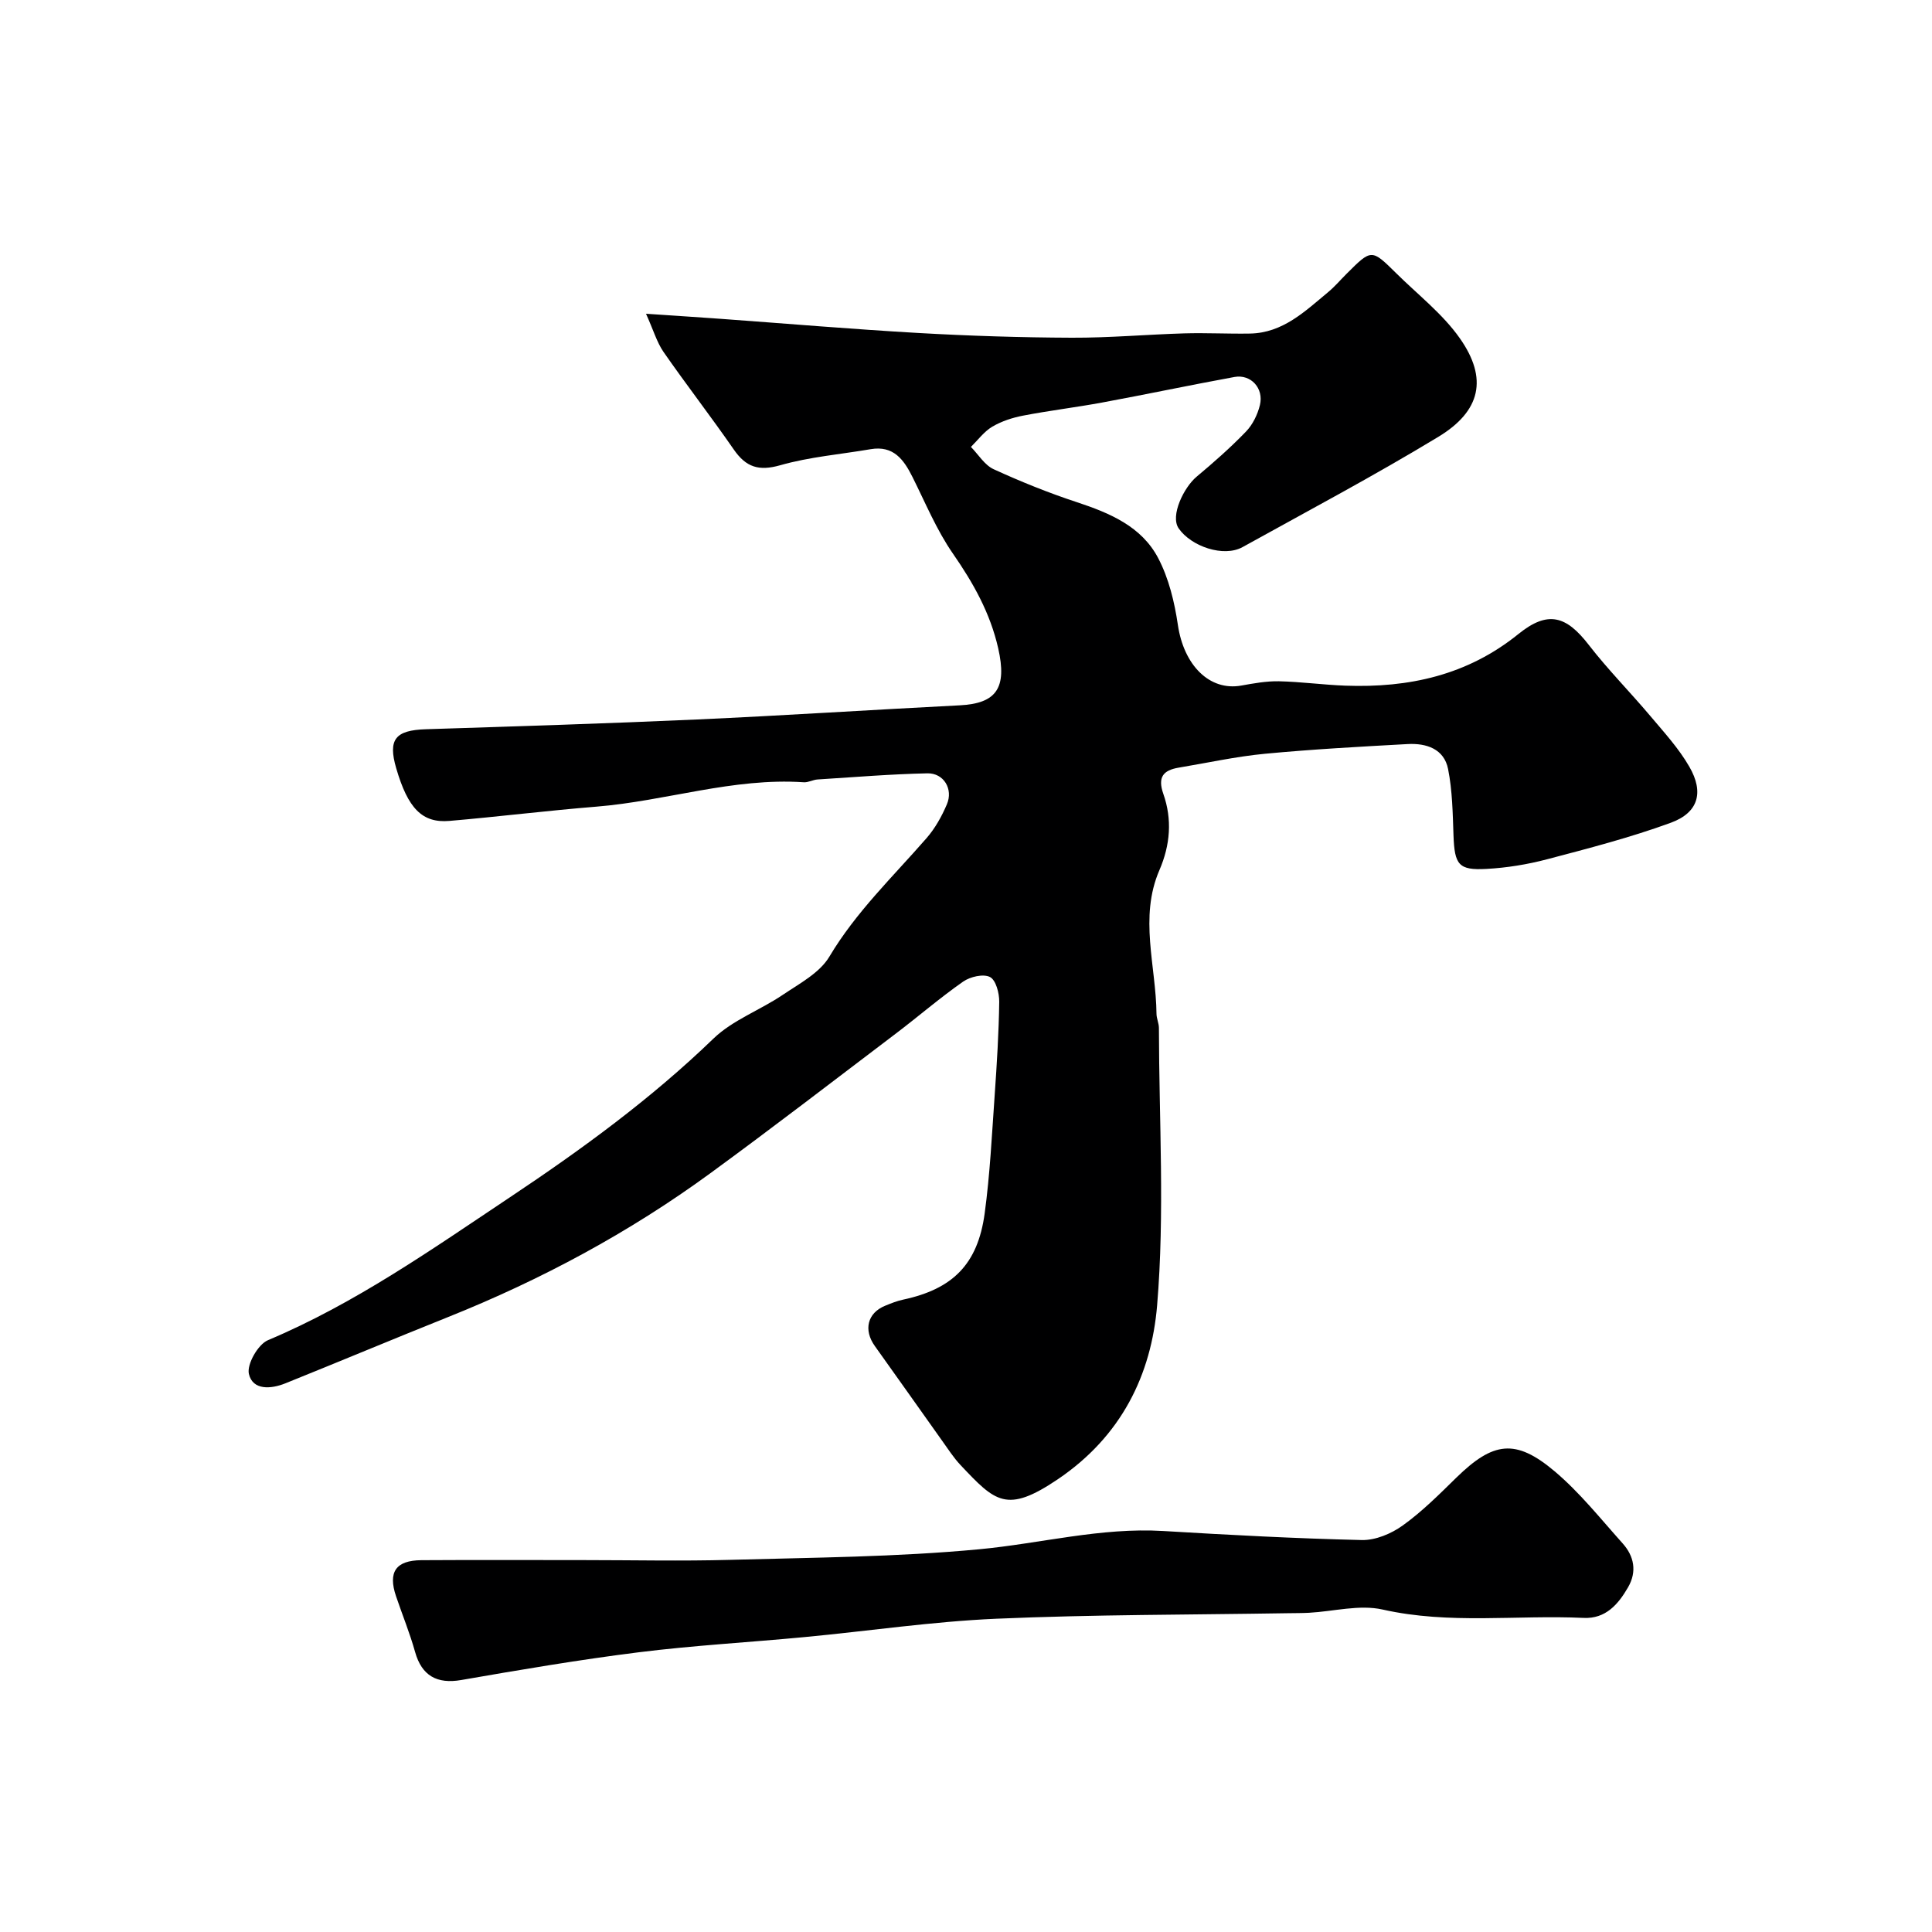
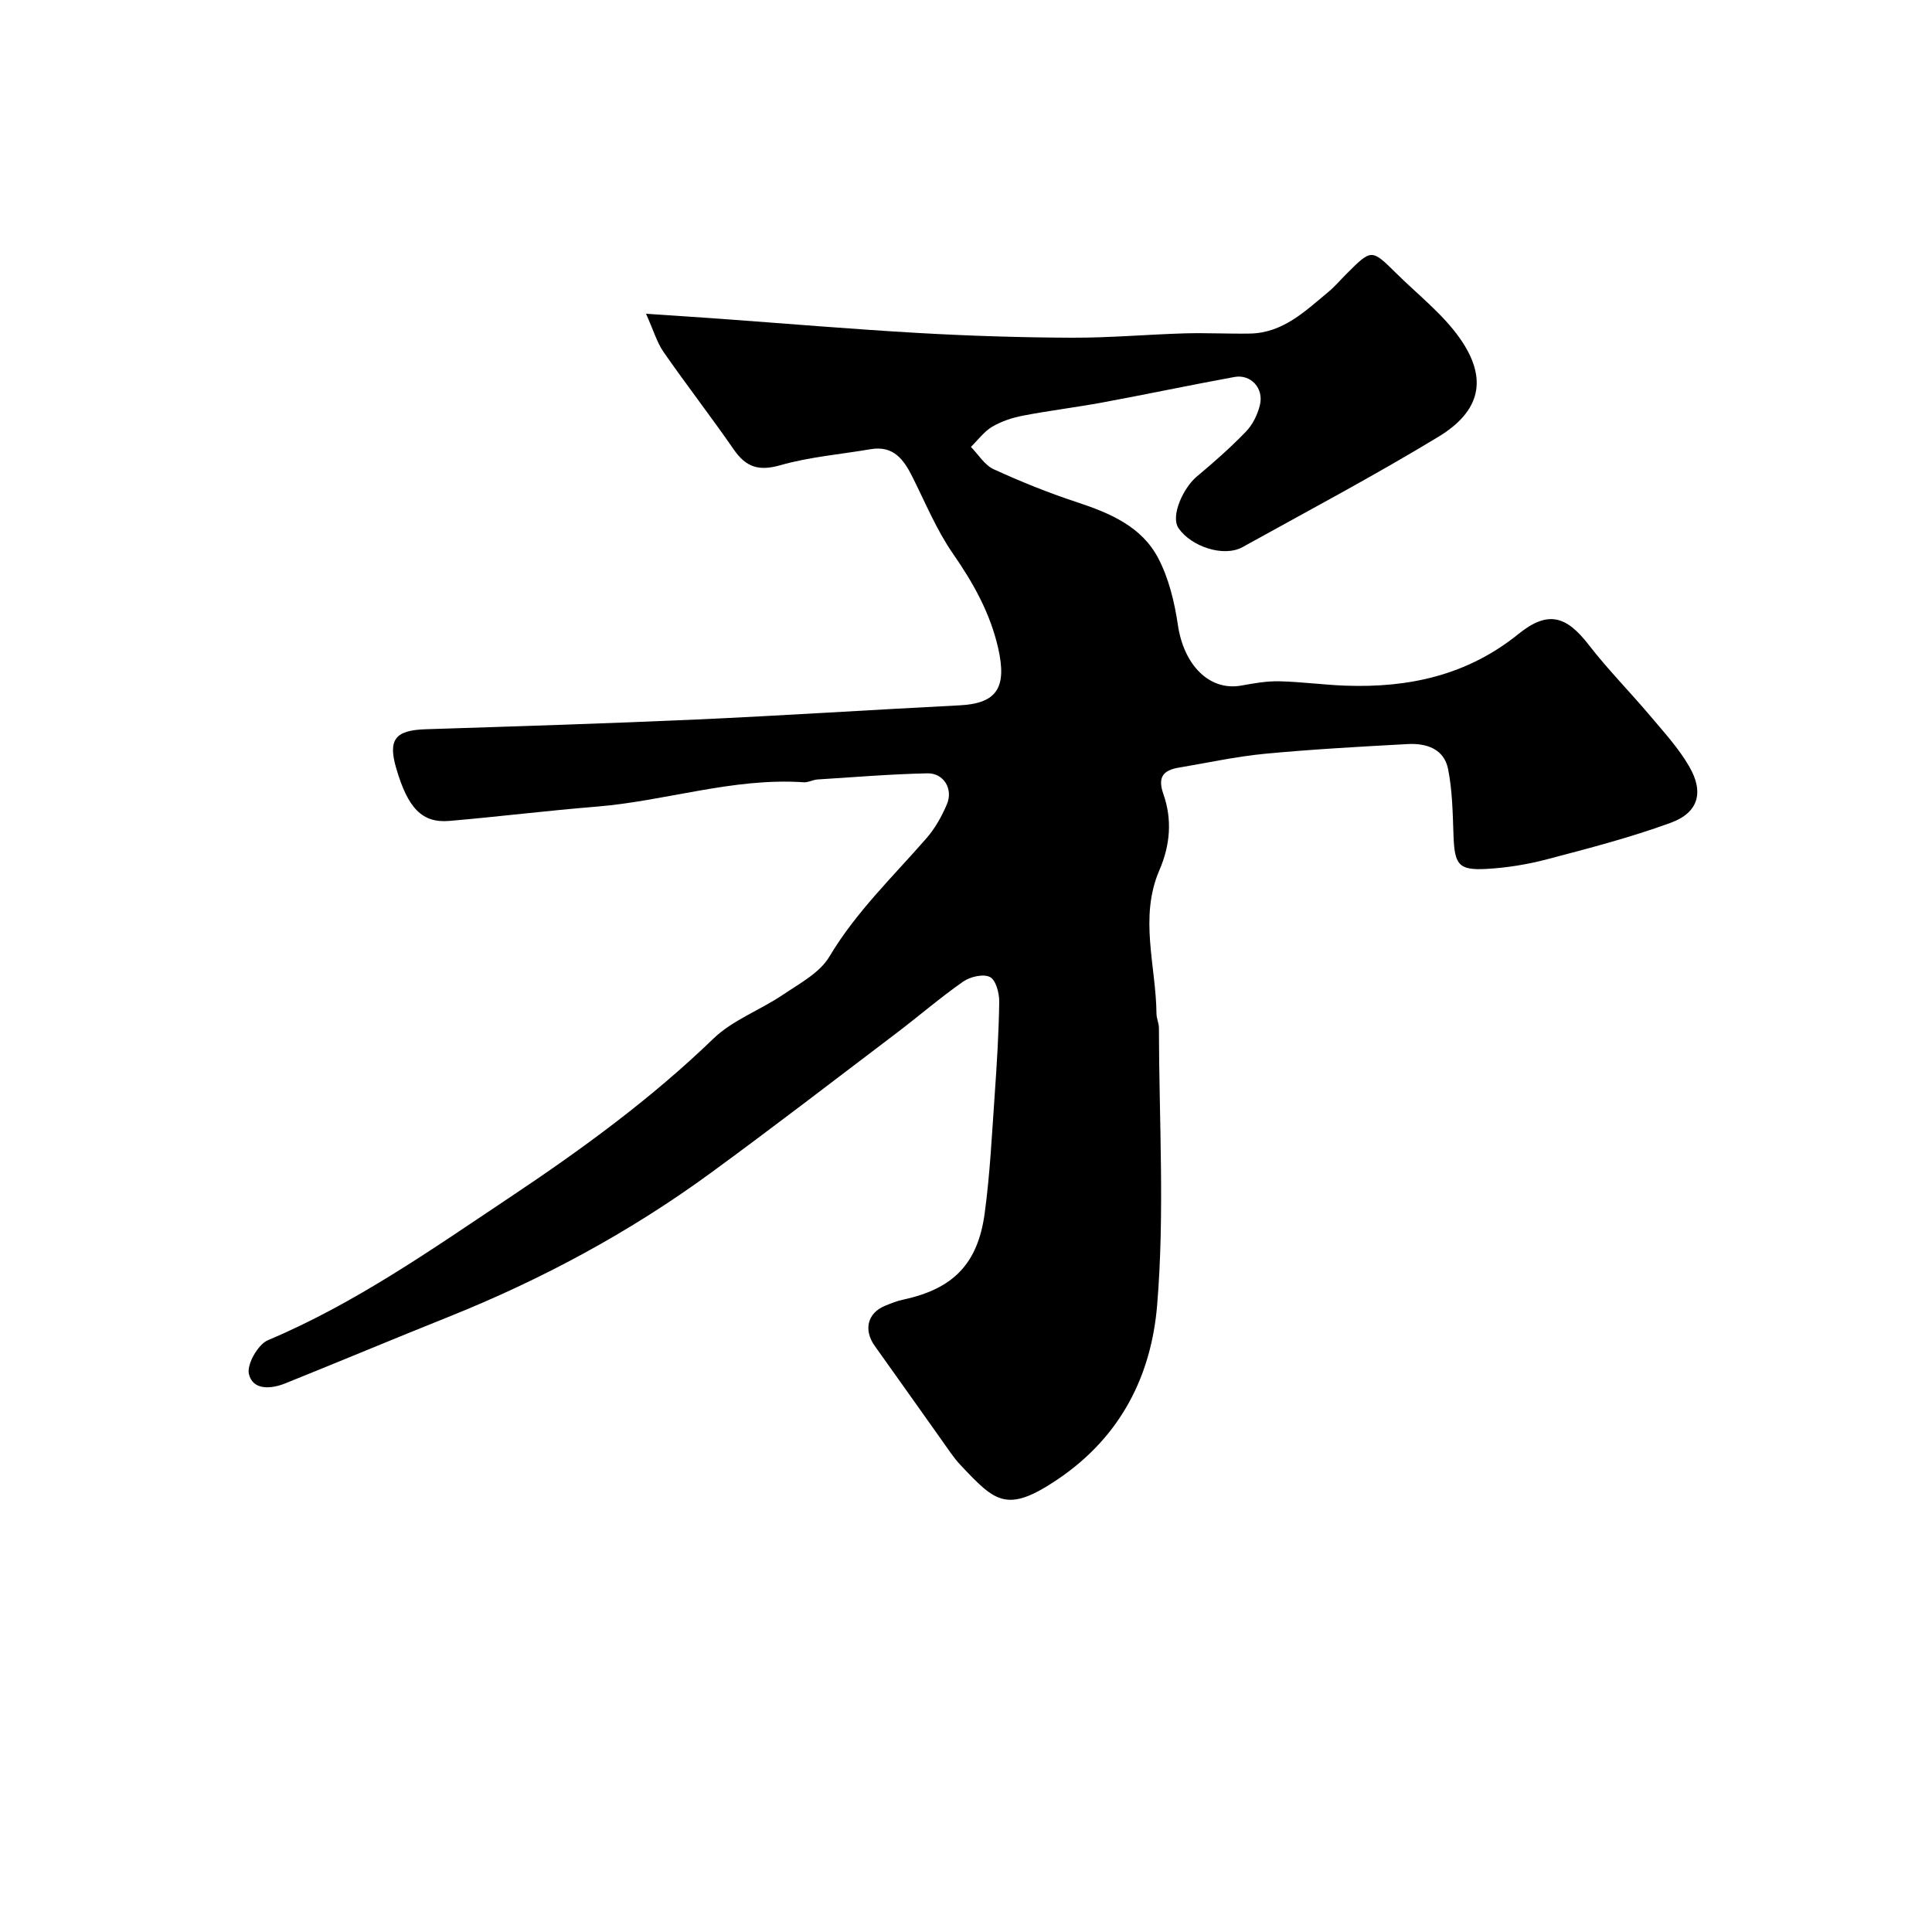
<svg xmlns="http://www.w3.org/2000/svg" enable-background="new 0 0 400 400" viewBox="0 0 400 400">
  <path d="m133.75 64.96c6.35.43 10.91.72 15.47 1.05 13.64.99 27.26 2.15 40.91 2.93 10.59.6 21.2.94 31.8.98 7.77.03 15.53-.67 23.3-.9 4.52-.13 9.05.12 13.58.04 6.78-.13 11.35-4.58 16.12-8.54 1.41-1.16 2.6-2.58 3.9-3.87 5.12-5.11 5.13-5.13 10.2-.12 4.48 4.44 9.63 8.42 13.2 13.49 5.89 8.36 4.33 15.11-4.45 20.43-13.25 8.03-26.96 15.31-40.52 22.82-3.93 2.17-10.62-.13-13.22-3.86-1.83-2.63 1.09-8.53 3.7-10.71 3.54-2.96 7.03-6.03 10.23-9.35 1.39-1.44 2.4-3.52 2.88-5.48.85-3.49-1.88-6.44-5.27-5.82-9.13 1.67-18.21 3.59-27.34 5.28-5.45 1.01-10.97 1.67-16.41 2.72-2.21.42-4.47 1.16-6.39 2.29-1.7 1.01-2.97 2.76-4.42 4.19 1.55 1.58 2.83 3.76 4.71 4.62 5.61 2.57 11.36 4.89 17.22 6.82 6.82 2.25 13.4 5.02 16.84 11.58 2.2 4.19 3.38 9.11 4.08 13.85 1.22 8.3 6.53 13.72 13.12 12.54 2.57-.46 5.19-.94 7.78-.89 4.61.1 9.2.74 13.8.91 13.12.47 25.22-2.14 35.81-10.7 6.12-4.95 9.92-3.74 14.55 2.25 3.97 5.13 8.57 9.77 12.76 14.74 2.85 3.38 5.89 6.7 8.07 10.49 3.07 5.31 1.87 9.51-3.83 11.6-8.36 3.06-17.03 5.3-25.65 7.57-4.07 1.07-8.32 1.76-12.53 1.99-5.79.32-6.6-.87-6.82-6.95-.16-4.59-.23-9.25-1.12-13.73-.83-4.19-4.52-5.38-8.36-5.17-9.87.54-19.74 1.08-29.57 2.01-5.98.57-11.89 1.88-17.83 2.87-3.24.54-4.41 1.98-3.19 5.45 1.85 5.27 1.44 10.56-.82 15.78-4.23 9.79-.7 19.81-.6 29.74.01.97.49 1.93.5 2.89.03 19.17 1.22 38.43-.37 57.46-1.2 14.37-7.38 27.12-20.6 36.04-10.58 7.14-12.94 4.62-20.1-2.96-1.45-1.54-2.61-3.36-3.85-5.09-4.64-6.51-9.23-13.05-13.89-19.55-2.39-3.33-1.55-6.85 2.13-8.35 1.2-.49 2.43-.99 3.7-1.26 10.26-2.19 15.46-7.29 16.9-17.82 1.11-8.13 1.5-16.37 2.08-24.56.45-6.43.85-12.87.94-19.3.02-1.78-.69-4.5-1.92-5.12-1.37-.7-4.09-.07-5.55.95-4.82 3.37-9.29 7.24-13.99 10.8-12.77 9.68-25.46 19.46-38.4 28.91-16.8 12.27-35 22.04-54.32 29.77-11.24 4.5-22.4 9.18-33.63 13.7-2.96 1.19-6.74 1.48-7.54-1.95-.46-1.99 1.89-6.13 3.95-6.99 18.06-7.61 33.91-18.79 50.07-29.57 14.89-9.93 29.24-20.39 42.16-32.87 3.98-3.84 9.65-5.88 14.34-9.05 3.47-2.34 7.66-4.55 9.67-7.93 5.51-9.25 13.17-16.55 20.11-24.52 1.77-2.03 3.15-4.51 4.21-7 1.35-3.15-.64-6.49-4.03-6.42-7.58.16-15.16.79-22.74 1.27-.97.06-1.93.65-2.87.58-14.63-.99-28.57 3.89-42.94 5.05-10.15.82-20.26 2.08-30.4 2.95-5.66.49-8.61-2.6-11.03-10.91-1.74-5.97-.19-7.87 6.15-8.07 18.7-.6 37.41-1.18 56.11-2.02 18.14-.82 36.27-2.01 54.41-2.93 7.68-.39 9.81-3.65 7.97-11.8-1.66-7.31-5.15-13.52-9.39-19.63-3.38-4.88-5.69-10.51-8.37-15.86-1.81-3.62-3.94-6.54-8.65-5.74-6.25 1.07-12.65 1.59-18.71 3.32-4.46 1.27-7.09.41-9.62-3.24-4.74-6.85-9.85-13.44-14.6-20.28-1.35-1.99-2.05-4.45-3.58-7.84z" fill="#000001" />
-   <path d="m120.72 323c10.16 0 20.32.23 30.47-.05 17.19-.48 34.44-.58 51.53-2.19 12.71-1.19 25.2-4.56 38.15-3.78 13.68.82 27.38 1.55 41.08 1.87 2.84.06 6.12-1.32 8.49-3.03 4-2.87 7.53-6.42 11.07-9.88 7.62-7.45 12.26-8.15 20.34-1.34 5.2 4.38 9.52 9.83 14.09 14.93 2.39 2.66 3.01 5.84 1.14 9.09-2.04 3.54-4.65 6.57-9.22 6.35-13.85-.65-27.76 1.39-41.6-1.73-4.79-1.08-10.15.39-15.25.67-1.49.08-3 .06-4.49.09-20.09.33-40.19.27-60.25 1.14-13.26.58-26.45 2.55-39.69 3.8-11.45 1.09-22.95 1.72-34.36 3.15-12.29 1.54-24.52 3.62-36.72 5.74-5.02.87-8.18-.88-9.56-5.81-1.09-3.9-2.64-7.68-3.94-11.52-1.7-5.01-.07-7.44 5.24-7.48 11.16-.07 22.32-.02 33.48-.02z" fill="#000001" />
</svg>